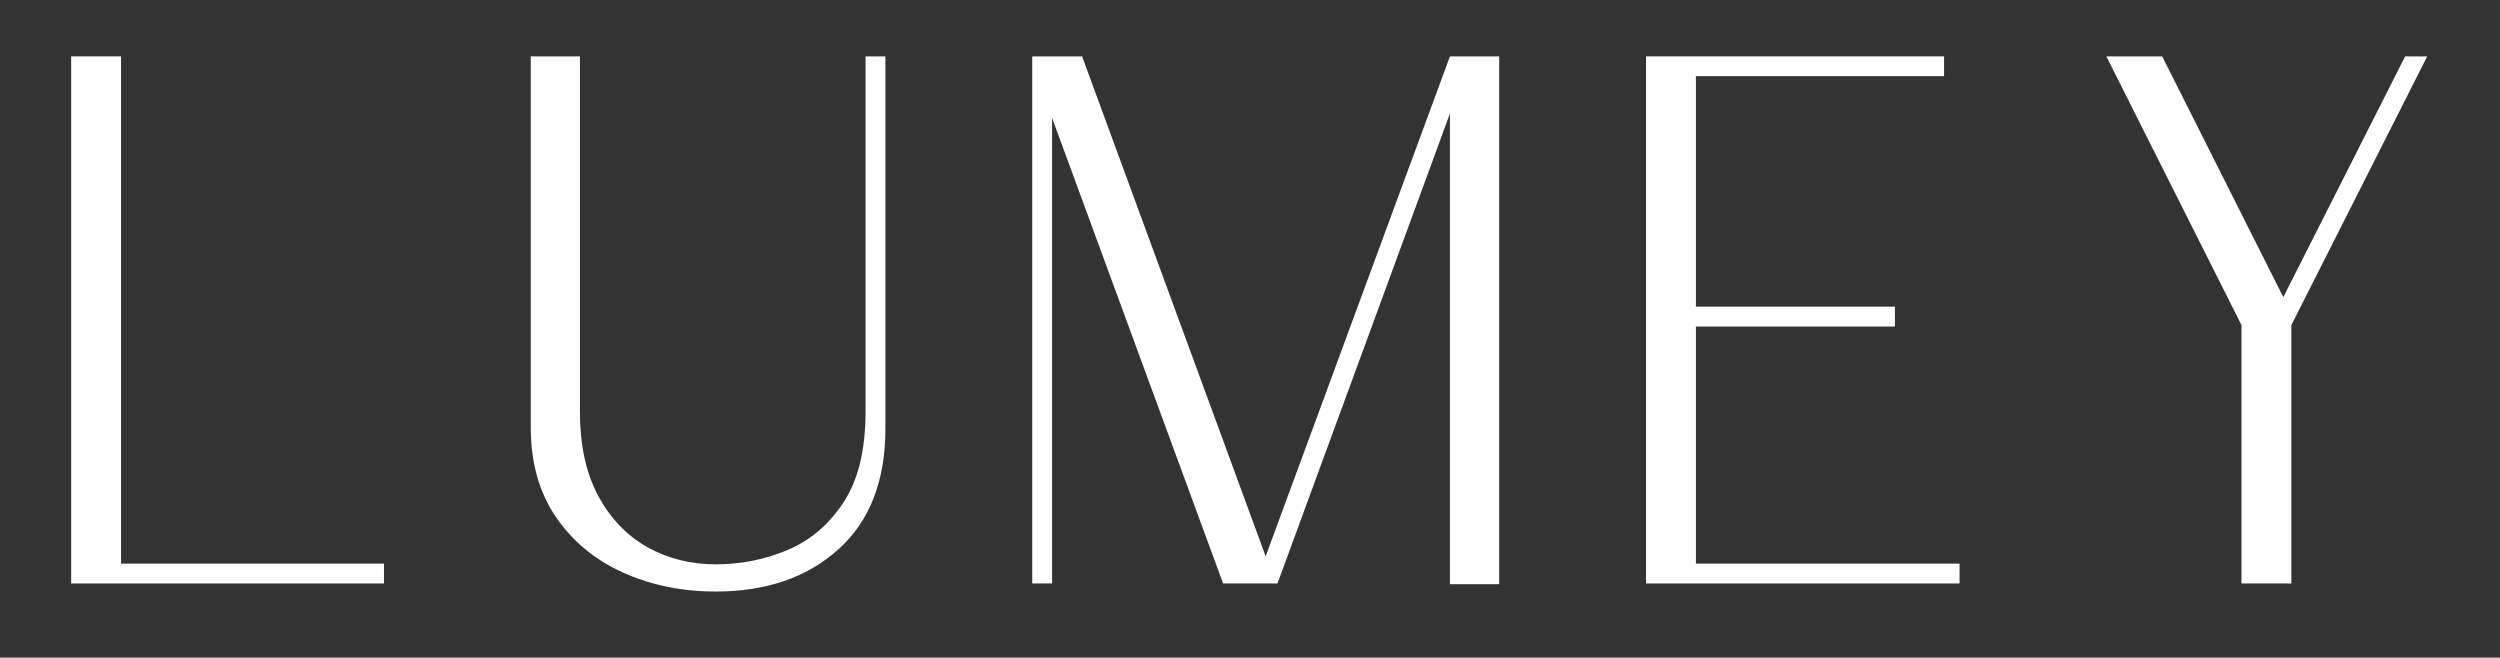
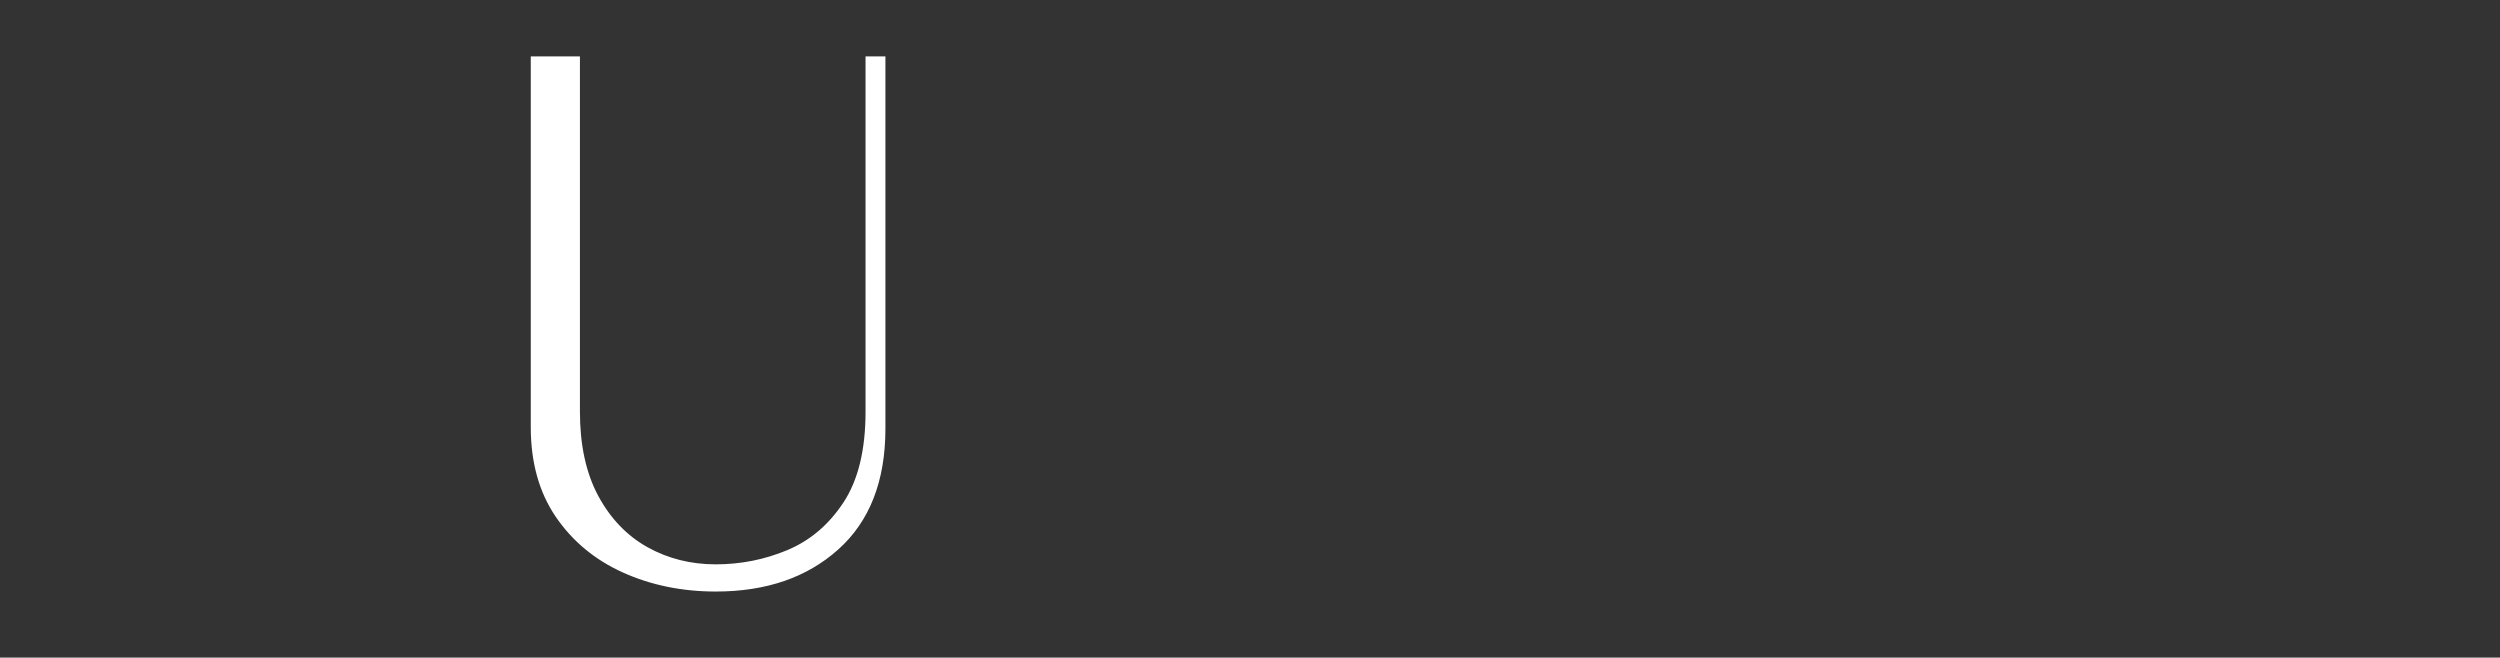
<svg xmlns="http://www.w3.org/2000/svg" style="fill-rule:evenodd;clip-rule:evenodd;stroke-linejoin:round;stroke-miterlimit:2;" xml:space="preserve" version="1.1" viewBox="0 0 498 131" height="100%" width="100%">
  <rect x="0" y="0" width="498" height="131" fill="#333333" stroke="none" />
-   <rect style="fill:none;" height="130.055" width="497.677" y="0" x="0" id="Page-1" />
  <g id="Page-11">
    <g id="Layer-1">
      <g transform="matrix(1,0,0,1,14.176,11.23)">
-         <path style="fill:white;fill-rule:nonzero;" d="M0,105L0,0L9.938,0L9.938,101.042L62.313,101.042L62.313,105L0,105Z" />
-       </g>
+         </g>
      <g transform="matrix(1,0,0,1,142.583,11.23)">
        <path style="fill:white;fill-rule:nonzero;" d="M0,106.604C-6.724,106.604 -12.891,105.338 -18.5,102.812C-24.115,100.271 -28.578,96.562 -31.896,91.687C-35.203,86.812 -36.854,80.87 -36.854,73.854L-36.854,0L-27.062,0L-27.062,70.771C-27.062,77.411 -25.849,83 -23.417,87.542C-20.974,92.073 -17.703,95.479 -13.604,97.771C-9.51,100.052 -4.974,101.187 0,101.187C4.969,101.187 9.719,100.245 14.25,98.354C18.792,96.453 22.521,93.286 25.437,88.854C28.365,84.411 29.833,78.385 29.833,70.771L29.833,0L33.792,0L33.792,74.146C33.792,84.578 30.667,92.599 24.417,98.208C18.177,103.807 10.042,106.604 0,106.604" />
      </g>
      <g transform="matrix(1,0,0,1,205.619,116.376)">
-         <path style="fill:white;fill-rule:nonzero;" d="M0,-105.146L9.938,-105.146L46.5,-5.563L83.208,-105.146L93.021,-105.146L93.021,0L83.208,0L83.208,-93.75L48.854,-0.146L38.021,-0.146L3.958,-92.875L3.958,-0.146L0,-0.146L0,-105.146Z" />
-       </g>
+         </g>
      <g transform="matrix(1,0,0,1,327.885,11.23)">
-         <path style="fill:white;fill-rule:nonzero;" d="M0,105L0,0L59.375,0L59.375,3.937L9.938,3.937L9.938,49.854L49.583,49.854L49.583,53.812L9.938,53.812L9.938,101.042L62.458,101.042L62.458,105L0,105Z" />
-       </g>
+         </g>
      <g transform="matrix(1,0,0,1,446.501,11.23)">
-         <path style="fill:white;fill-rule:nonzero;" d="M0,105L0,53.521L-26.917,0L-15.792,0L8.333,47.958L32.604,0L37,0L9.938,53.521L9.938,105L0,105Z" />
-       </g>
+         </g>
    </g>
  </g>
</svg>